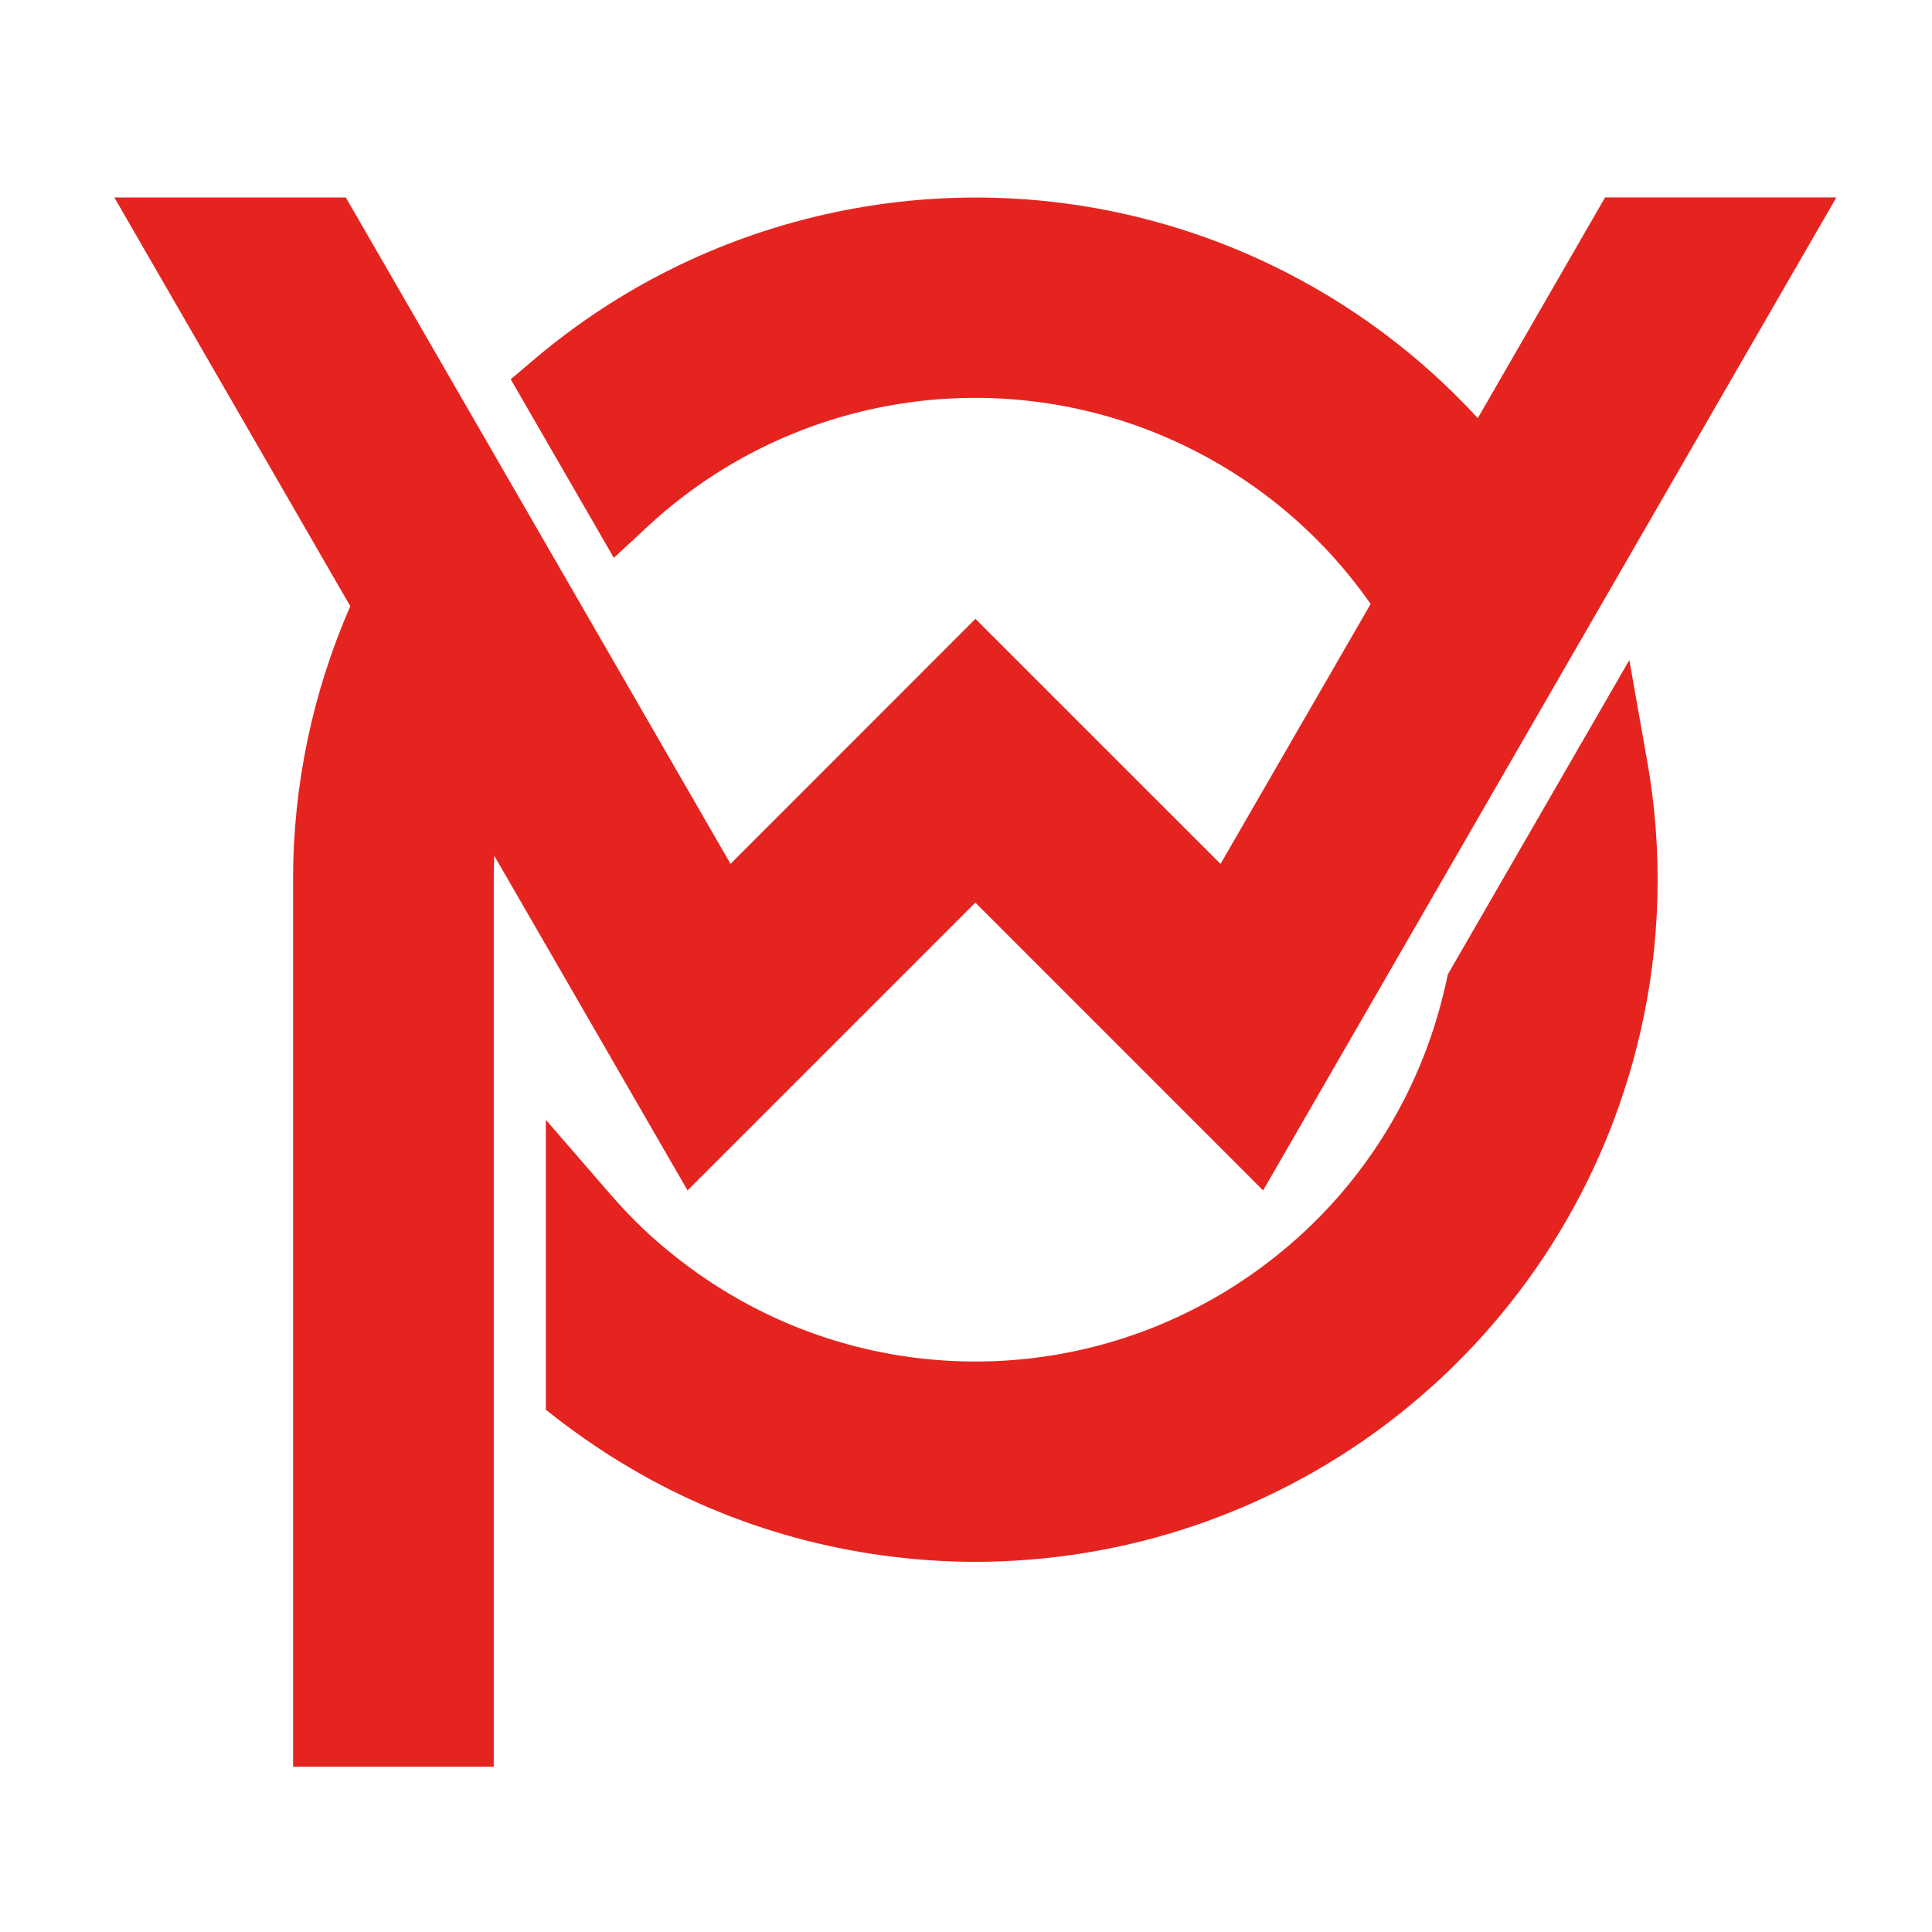
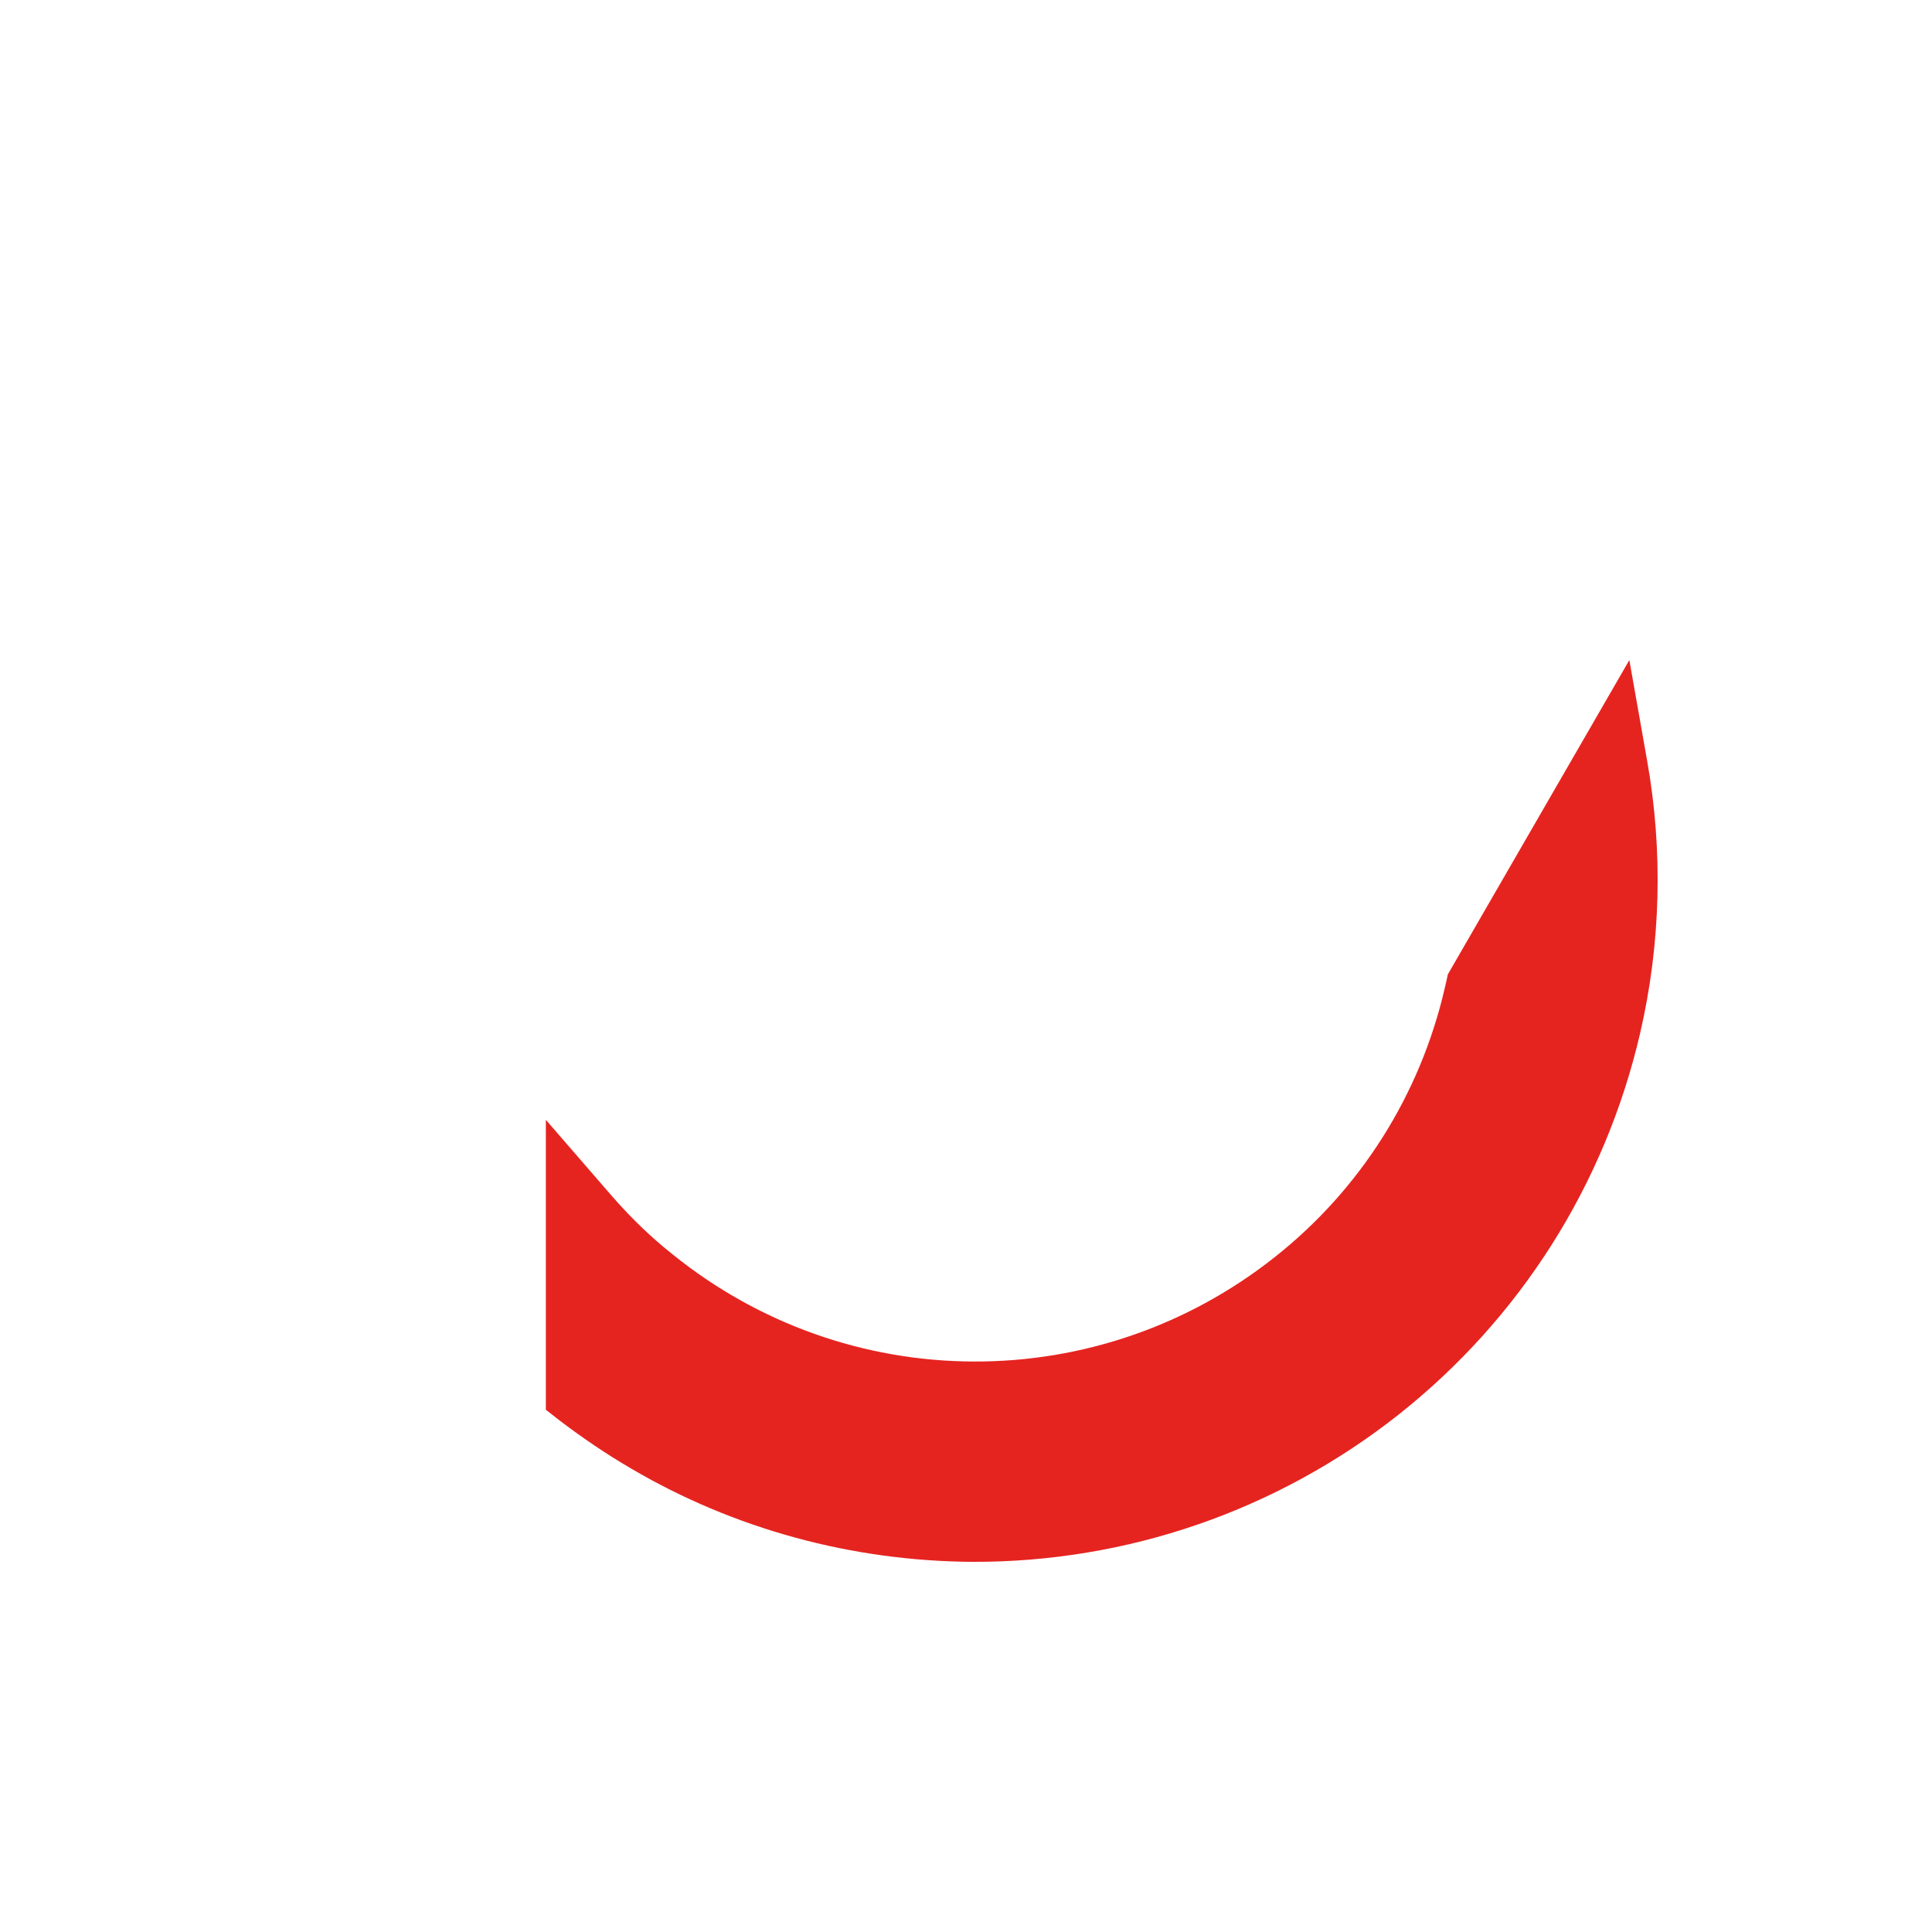
<svg xmlns="http://www.w3.org/2000/svg" version="1.1" id="Calque_1" x="0px" y="0px" width="32px" height="32px" viewBox="0 0 32 32" enable-background="new 0 0 32 32" xml:space="preserve">
-   <path fill-rule="evenodd" clip-rule="evenodd" fill="#E52420" d="M5.802,10.041L1.894,3.271h3.834L12.1,14.308l4.056-4.058  l4.06,4.059l2.486-4.305c-0.78-1.119-1.837-2.019-3.069-2.615c-1.63-0.79-3.477-1.002-5.244-0.602  c-1.369,0.311-2.626,0.974-3.656,1.928l-0.566,0.525L8.459,6.282l0.393-0.333c1.388-1.176,3.033-1.995,4.808-2.397  c2.499-0.567,5.113-0.269,7.419,0.848c1.284,0.621,2.437,1.48,3.398,2.526l2.108-3.656h3.831l-9.495,16.447l-4.766-4.767  l-4.767,4.767l-3.201-5.543c-0.005,0.131-0.009,0.264-0.009,0.396v14.692H4.854V14.57C4.854,13.008,5.177,11.468,5.802,10.041  L5.802,10.041z" />
  <path fill-rule="evenodd" clip-rule="evenodd" fill="#E52420" d="M10.99,20.654l0.154,0.125c1.413,1.14,3.159,1.764,4.973,1.772  c1.813,0.009,3.566-0.598,4.989-1.723c1.422-1.121,2.413-2.688,2.822-4.454c0.011-0.047,0.022-0.093,0.032-0.138l0.02-0.096  l3.007-5.207l0.294,1.663c0.267,1.497,0.228,3.041-0.117,4.524c-0.581,2.501-1.986,4.719-4.001,6.312  c-2.014,1.59-4.495,2.446-7.06,2.437c-1.989-0.013-3.941-0.54-5.656-1.549c-0.404-0.236-0.793-0.5-1.166-0.783l-0.24-0.187v-4.802  l1.081,1.247C10.389,20.103,10.677,20.39,10.99,20.654L10.99,20.654z" />
</svg>